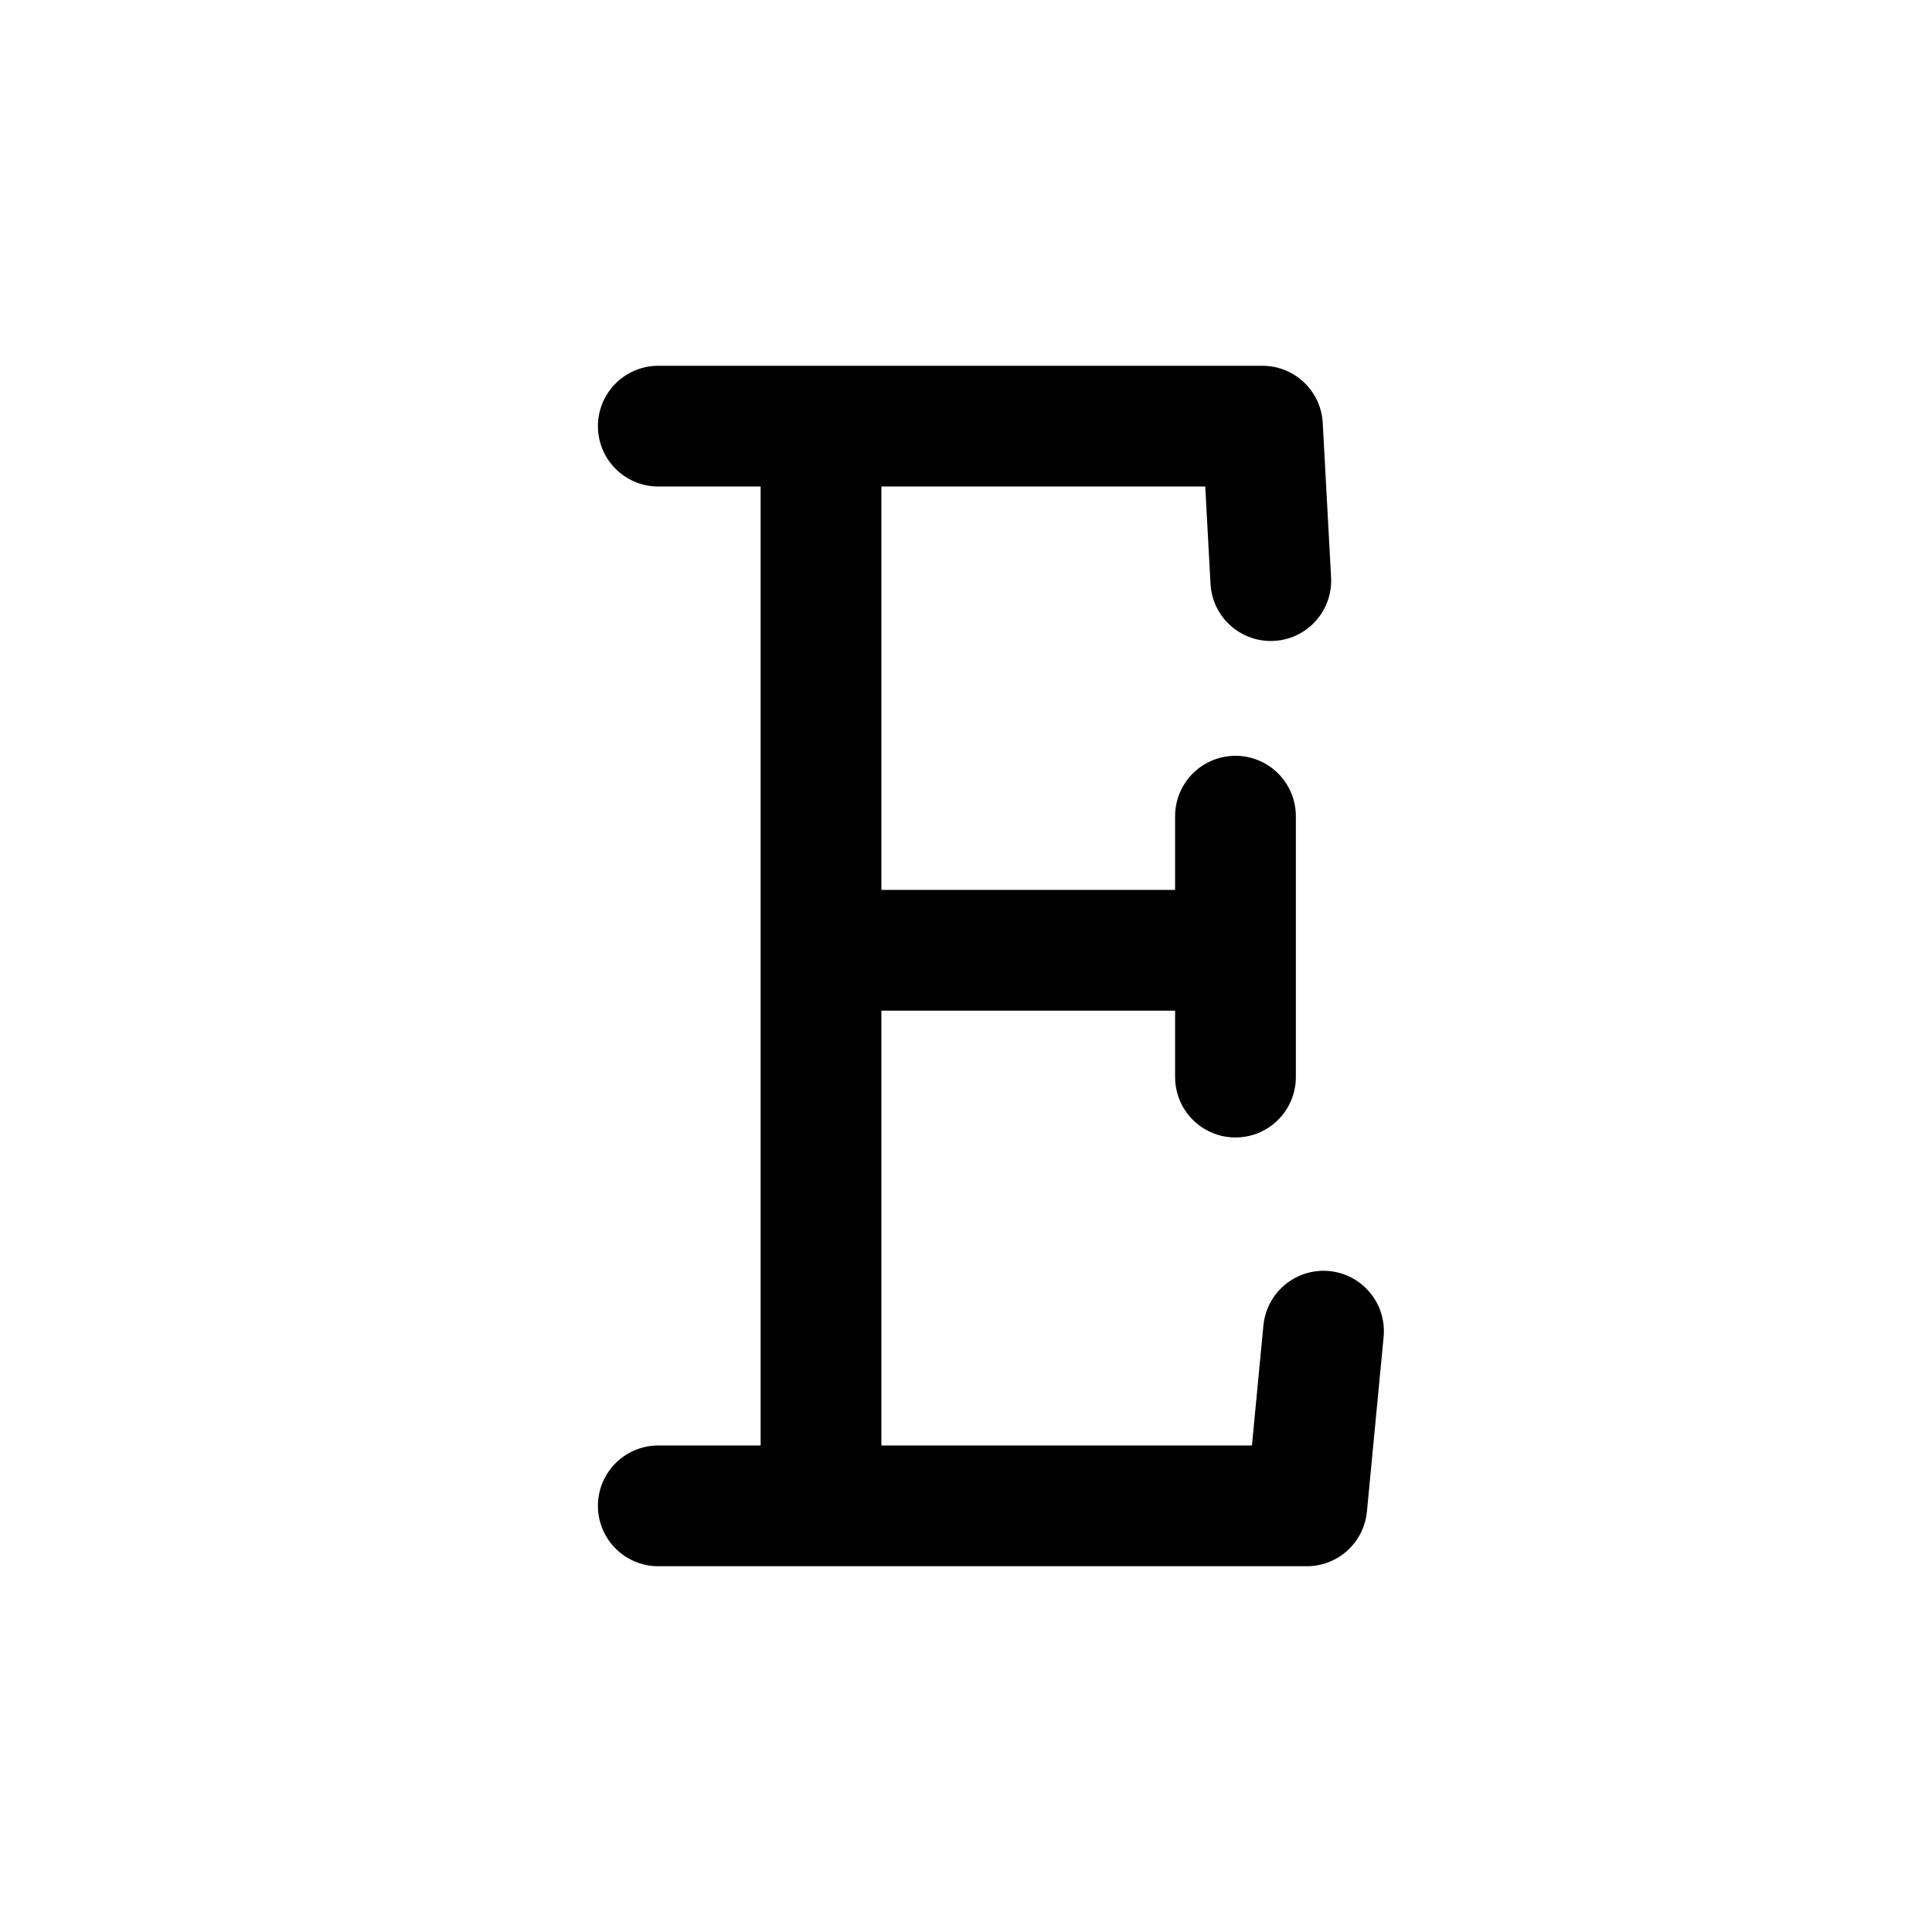
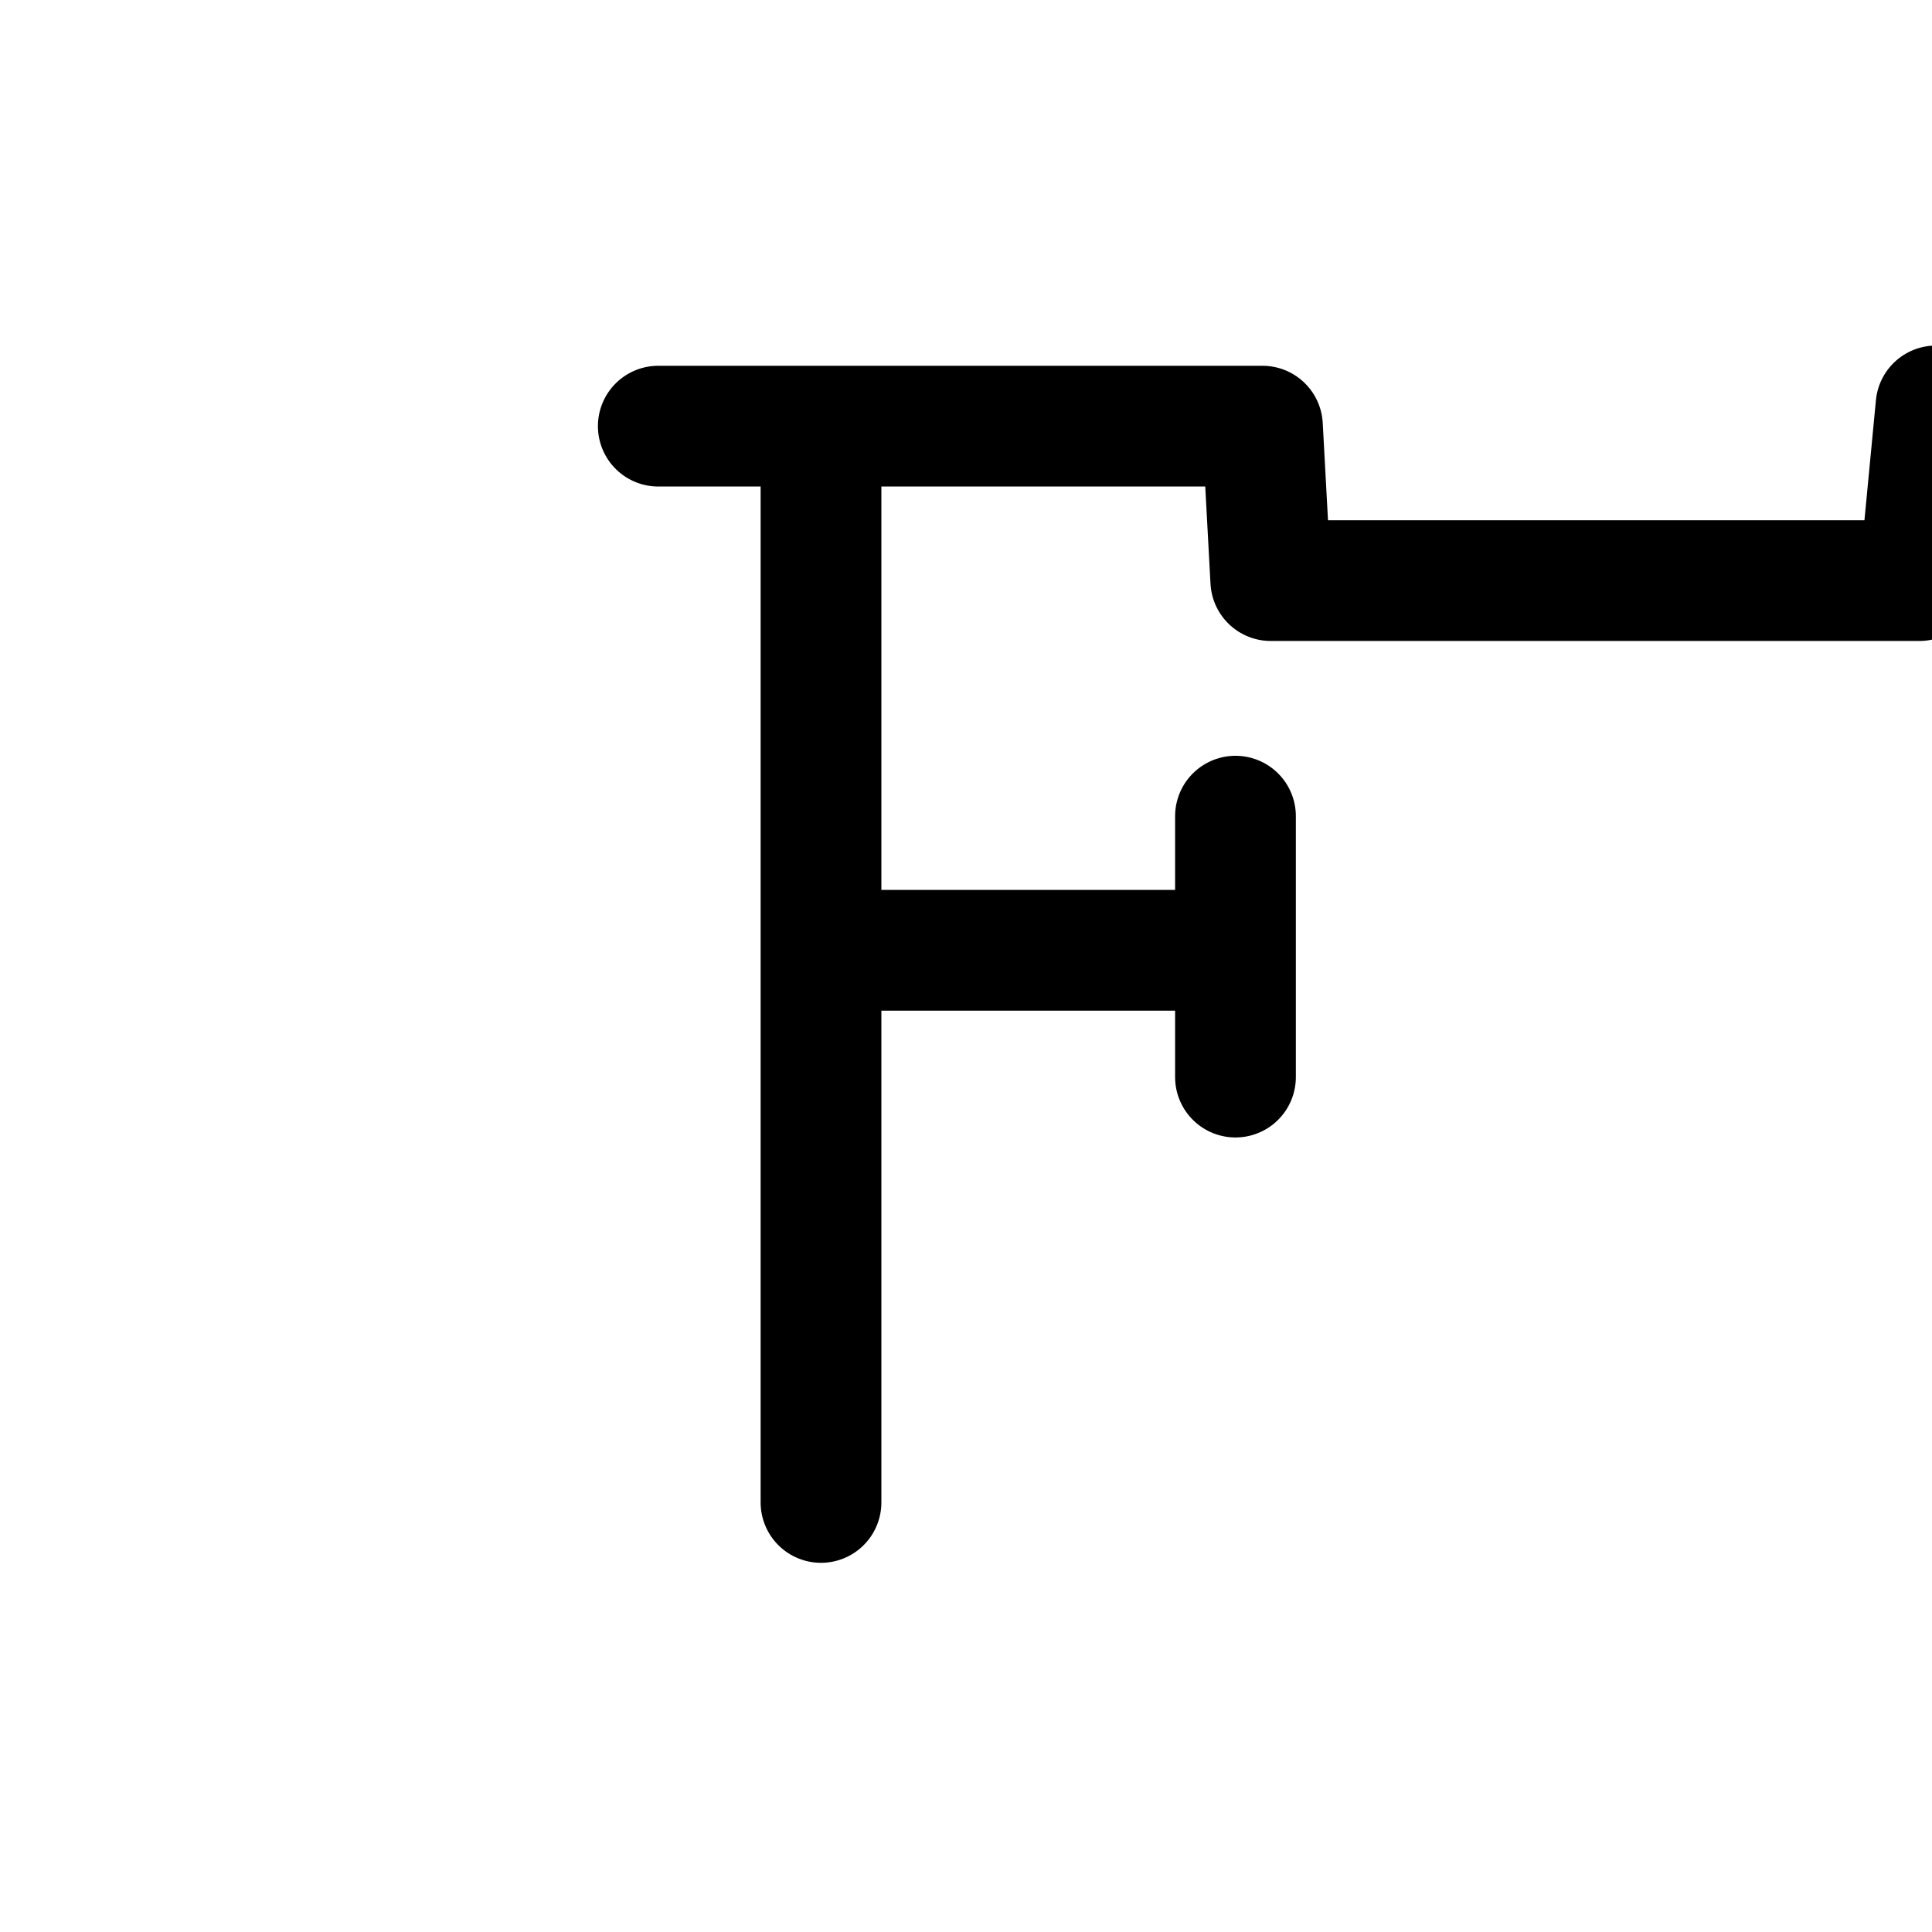
<svg xmlns="http://www.w3.org/2000/svg" width="800px" height="800px" viewBox="0 0 192 192">
-   <path fill="none" stroke="#000000" stroke-linecap="round" stroke-linejoin="round" stroke-width="12" d="M81.59 44.1v105.21M65.42 42.35h60.04l.83 15.35m-60.87 91.95h64.45l1.66-17.36M84 94.44h36.2m2.58-13.33v25.93" />
+   <path fill="none" stroke="#000000" stroke-linecap="round" stroke-linejoin="round" stroke-width="12" d="M81.59 44.1v105.21M65.42 42.35h60.04l.83 15.35h64.45l1.66-17.36M84 94.44h36.2m2.58-13.33v25.93" />
</svg>